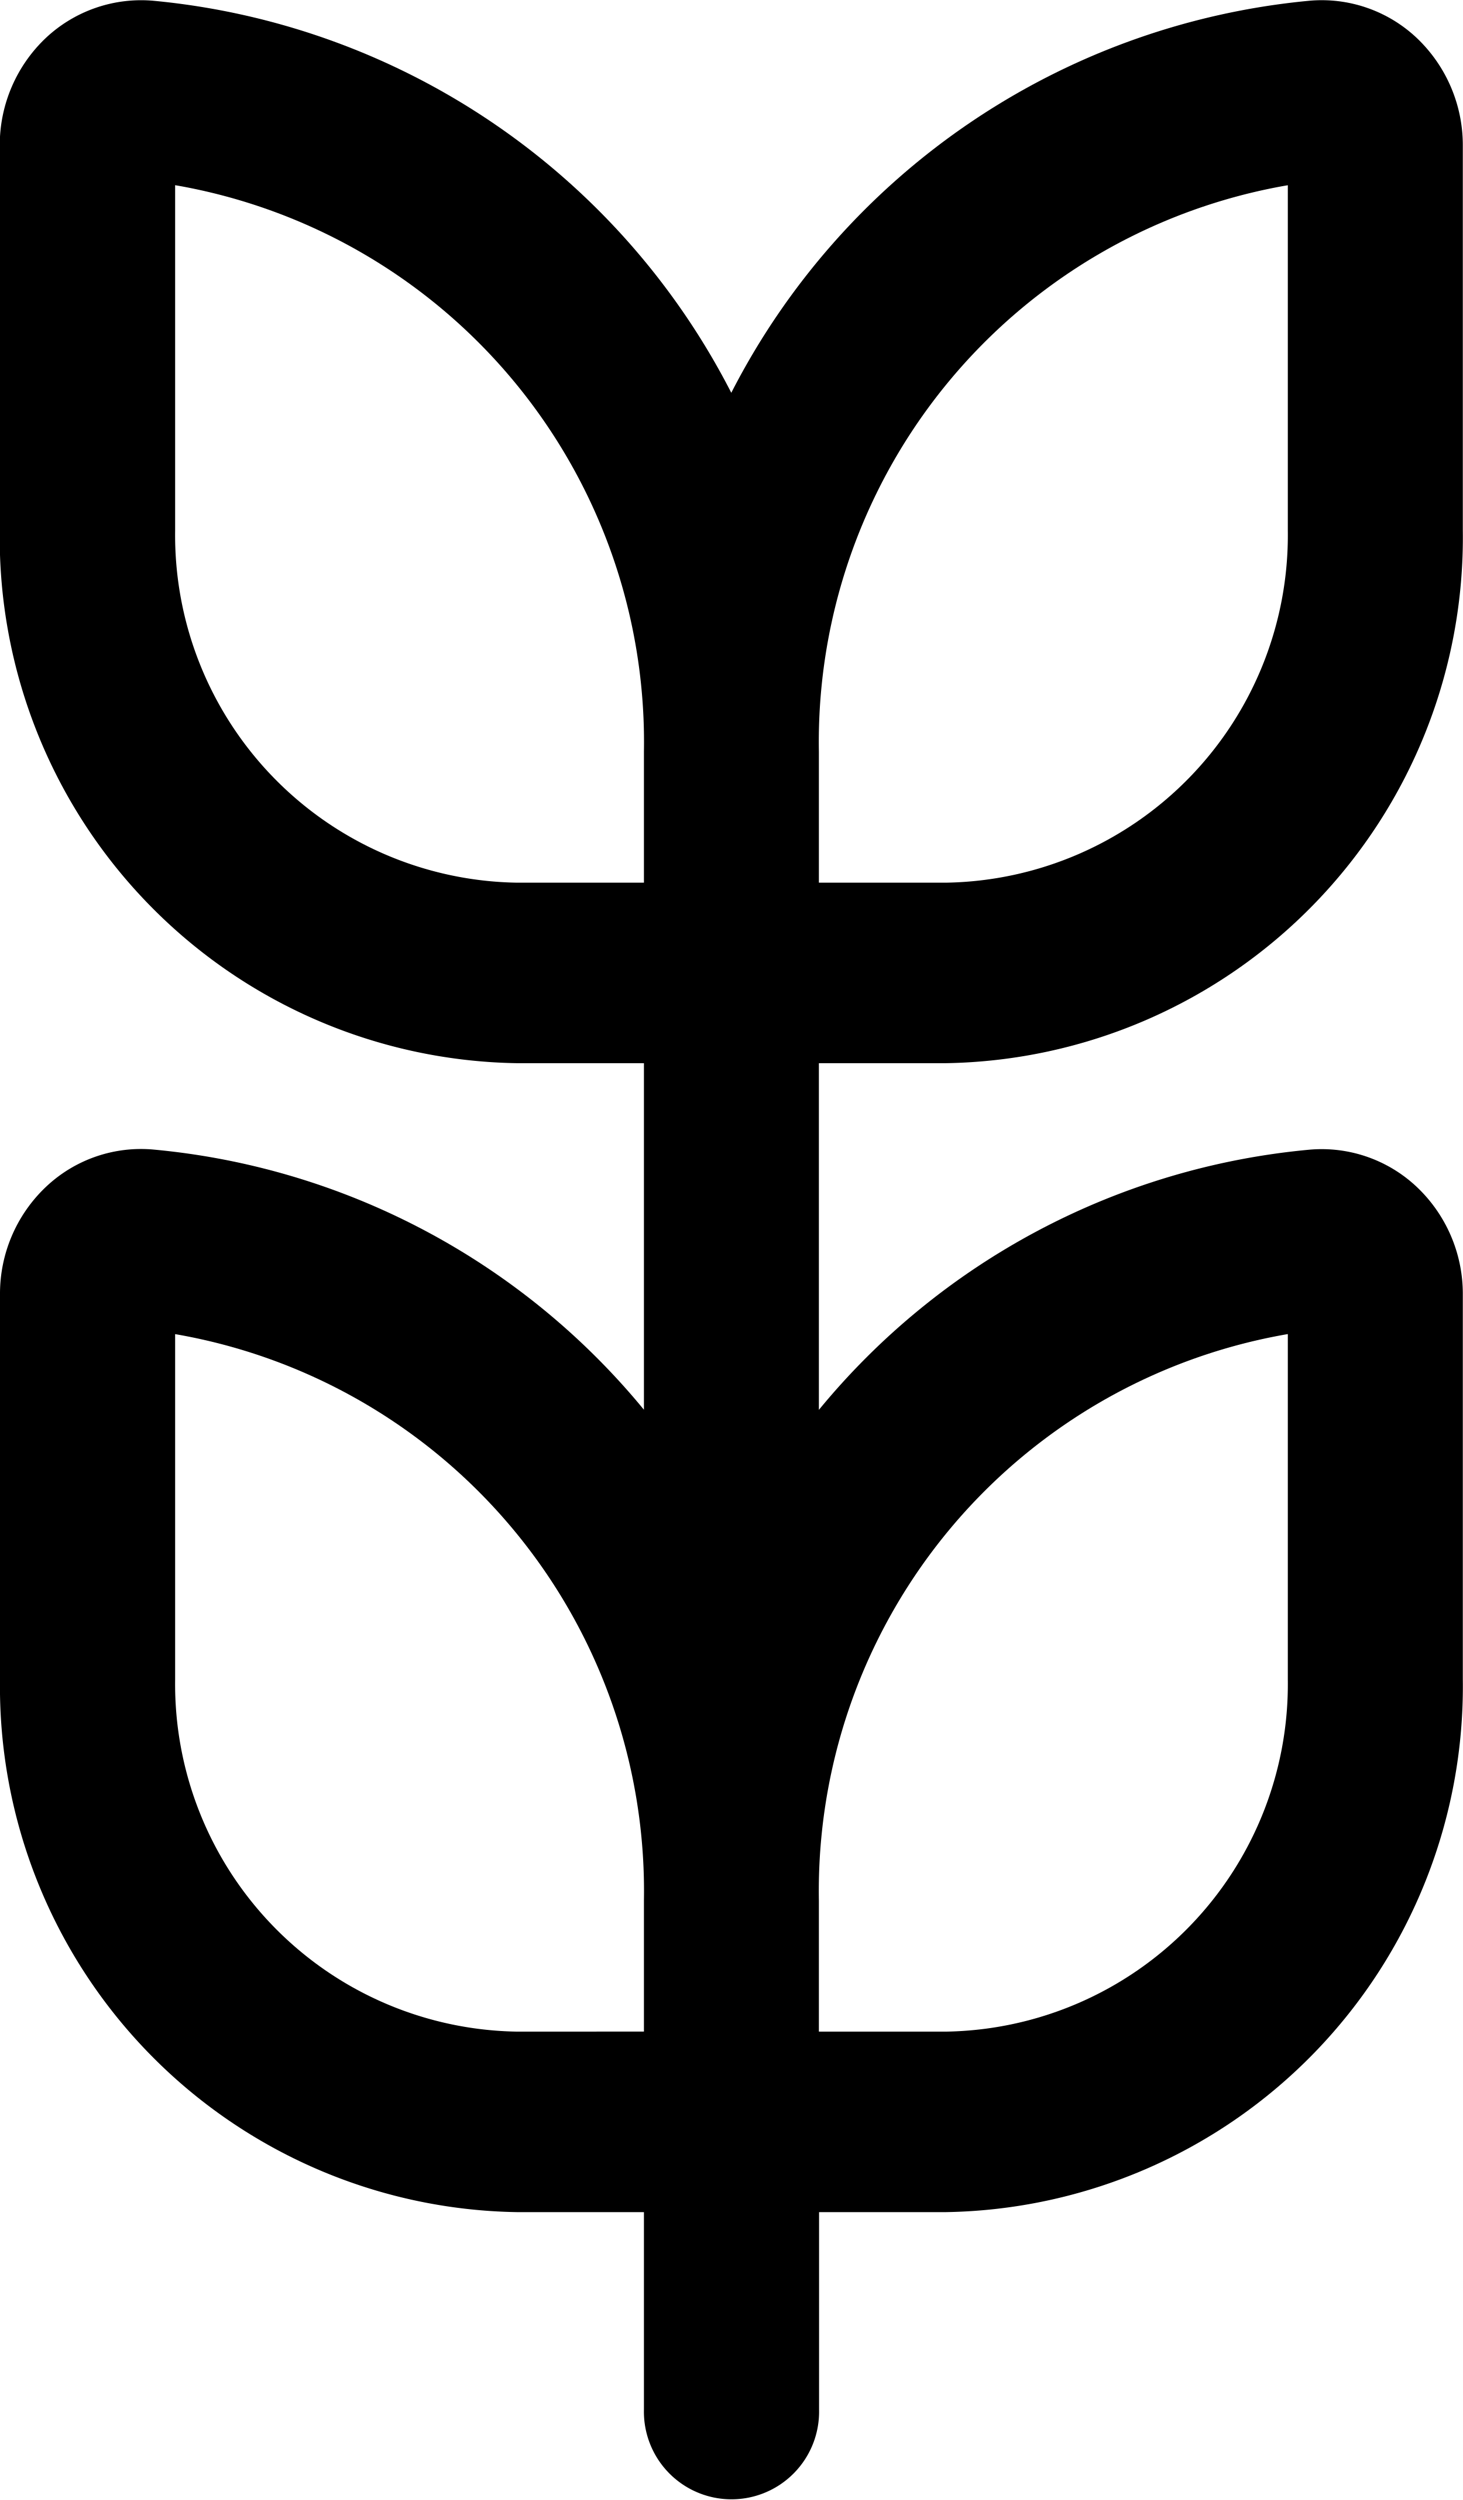
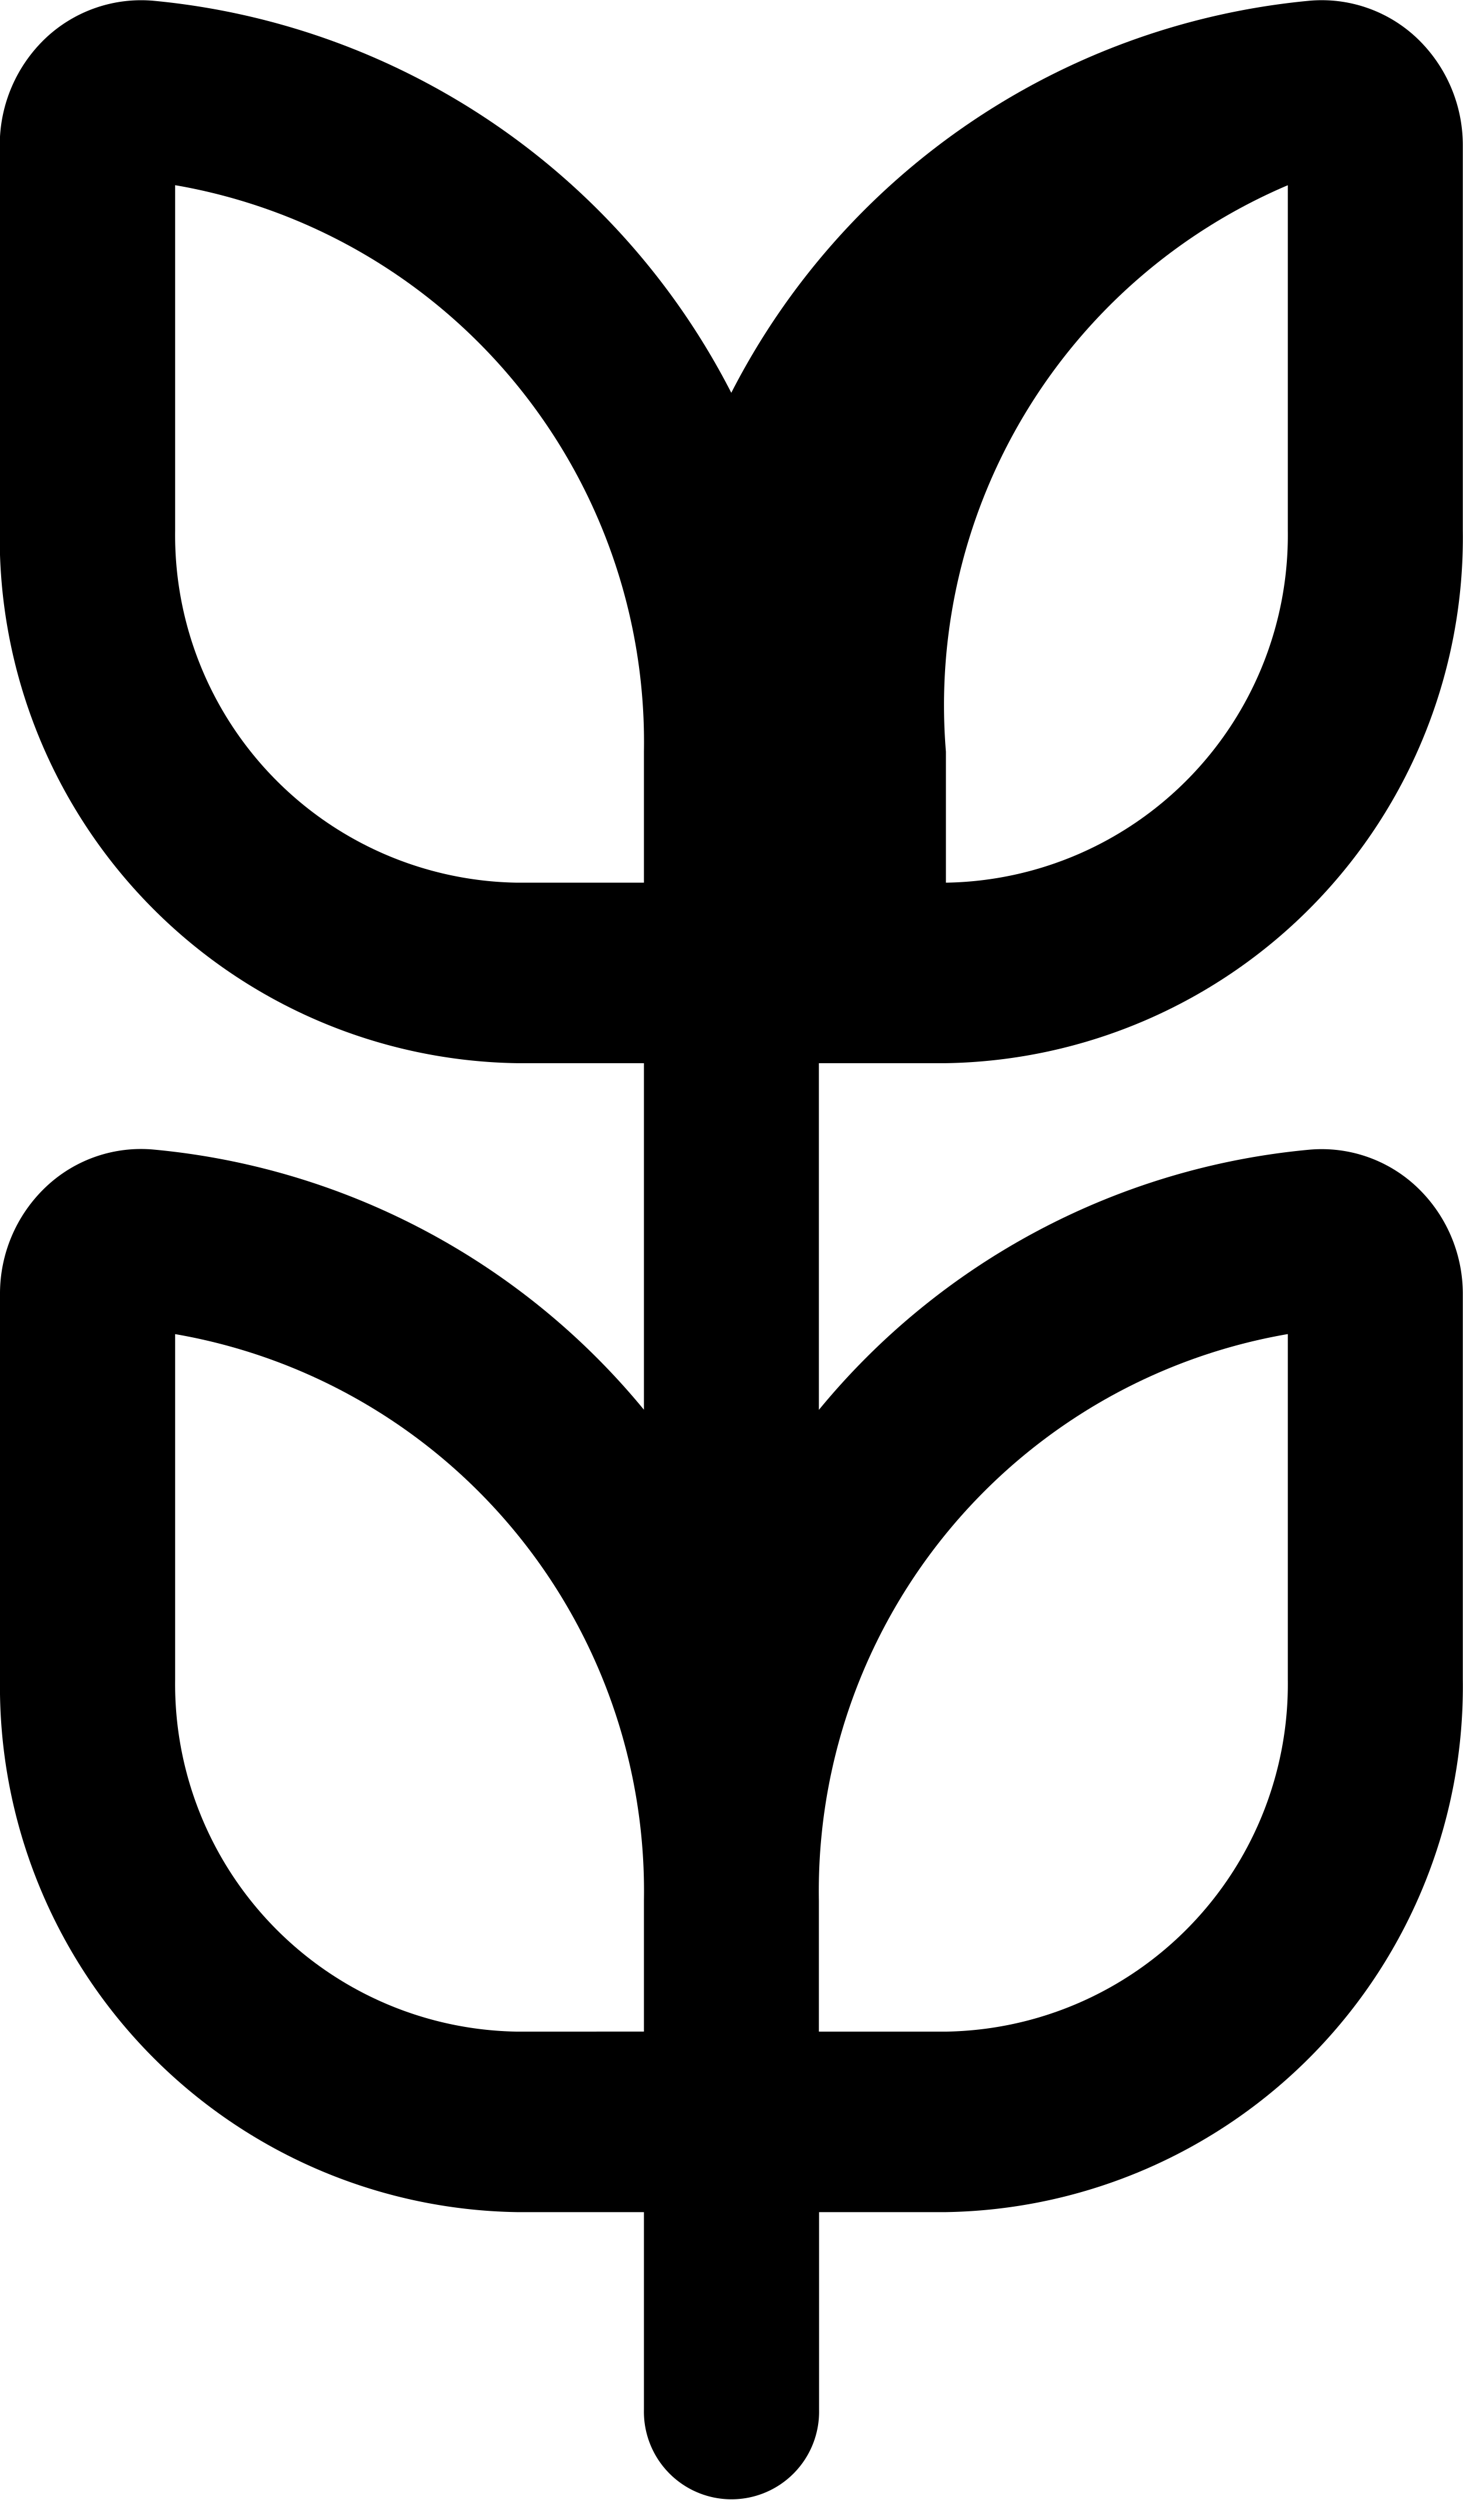
<svg xmlns="http://www.w3.org/2000/svg" width="31.301" height="53.461" viewBox="0 0 31.301 53.461">
-   <path id="Trazado_76" data-name="Trazado 76" d="M103,727.76a11.242,11.242,0,0,0,11.059-11.393v-8.236a3.16,3.16,0,0,0-.98-2.29,2.963,2.963,0,0,0-2.314-.8,15.528,15.528,0,0,0-12.357,8.383,15.53,15.53,0,0,0-12.357-8.383,2.979,2.979,0,0,0-2.314.8,3.153,3.153,0,0,0-.98,2.29v8.236A11.242,11.242,0,0,0,93.821,727.76h2.718v7.411a15.419,15.419,0,0,0-10.485-5.563,2.958,2.958,0,0,0-2.312.8,3.145,3.145,0,0,0-.98,2.289v8.236A11.242,11.242,0,0,0,93.821,752.33h2.718v4.224a1.874,1.874,0,1,0,3.747,0V752.33H103a11.242,11.242,0,0,0,11.059-11.393V732.7a3.145,3.145,0,0,0-.98-2.289,2.965,2.965,0,0,0-2.314-.8,15.411,15.411,0,0,0-10.483,5.563V727.76ZM93.821,748.47a7.433,7.433,0,0,1-7.312-7.532v-7.384a12.086,12.086,0,0,1,10.03,12.115v2.8Zm16.494-14.916v7.384A7.433,7.433,0,0,1,103,748.47h-2.718v-2.8A12.086,12.086,0,0,1,110.315,733.553Zm0-24.568v7.382A7.433,7.433,0,0,1,103,723.9h-2.718v-2.8A12.084,12.084,0,0,1,110.315,708.985ZM93.821,723.9a7.433,7.433,0,0,1-7.312-7.532v-7.384A12.086,12.086,0,0,1,96.539,721.1v2.8Z" transform="translate(-82.762 -705.024)" />
+   <path id="Trazado_76" data-name="Trazado 76" d="M103,727.76a11.242,11.242,0,0,0,11.059-11.393v-8.236a3.16,3.16,0,0,0-.98-2.29,2.963,2.963,0,0,0-2.314-.8,15.528,15.528,0,0,0-12.357,8.383,15.53,15.53,0,0,0-12.357-8.383,2.979,2.979,0,0,0-2.314.8,3.153,3.153,0,0,0-.98,2.29v8.236A11.242,11.242,0,0,0,93.821,727.76h2.718v7.411a15.419,15.419,0,0,0-10.485-5.563,2.958,2.958,0,0,0-2.312.8,3.145,3.145,0,0,0-.98,2.289v8.236A11.242,11.242,0,0,0,93.821,752.33h2.718v4.224a1.874,1.874,0,1,0,3.747,0V752.33H103a11.242,11.242,0,0,0,11.059-11.393V732.7a3.145,3.145,0,0,0-.98-2.289,2.965,2.965,0,0,0-2.314-.8,15.411,15.411,0,0,0-10.483,5.563V727.76ZM93.821,748.47a7.433,7.433,0,0,1-7.312-7.532v-7.384a12.086,12.086,0,0,1,10.03,12.115v2.8Zm16.494-14.916v7.384A7.433,7.433,0,0,1,103,748.47h-2.718v-2.8A12.086,12.086,0,0,1,110.315,733.553Zm0-24.568v7.382A7.433,7.433,0,0,1,103,723.9v-2.8A12.084,12.084,0,0,1,110.315,708.985ZM93.821,723.9a7.433,7.433,0,0,1-7.312-7.532v-7.384A12.086,12.086,0,0,1,96.539,721.1v2.8Z" transform="translate(-82.762 -705.024)" />
</svg>